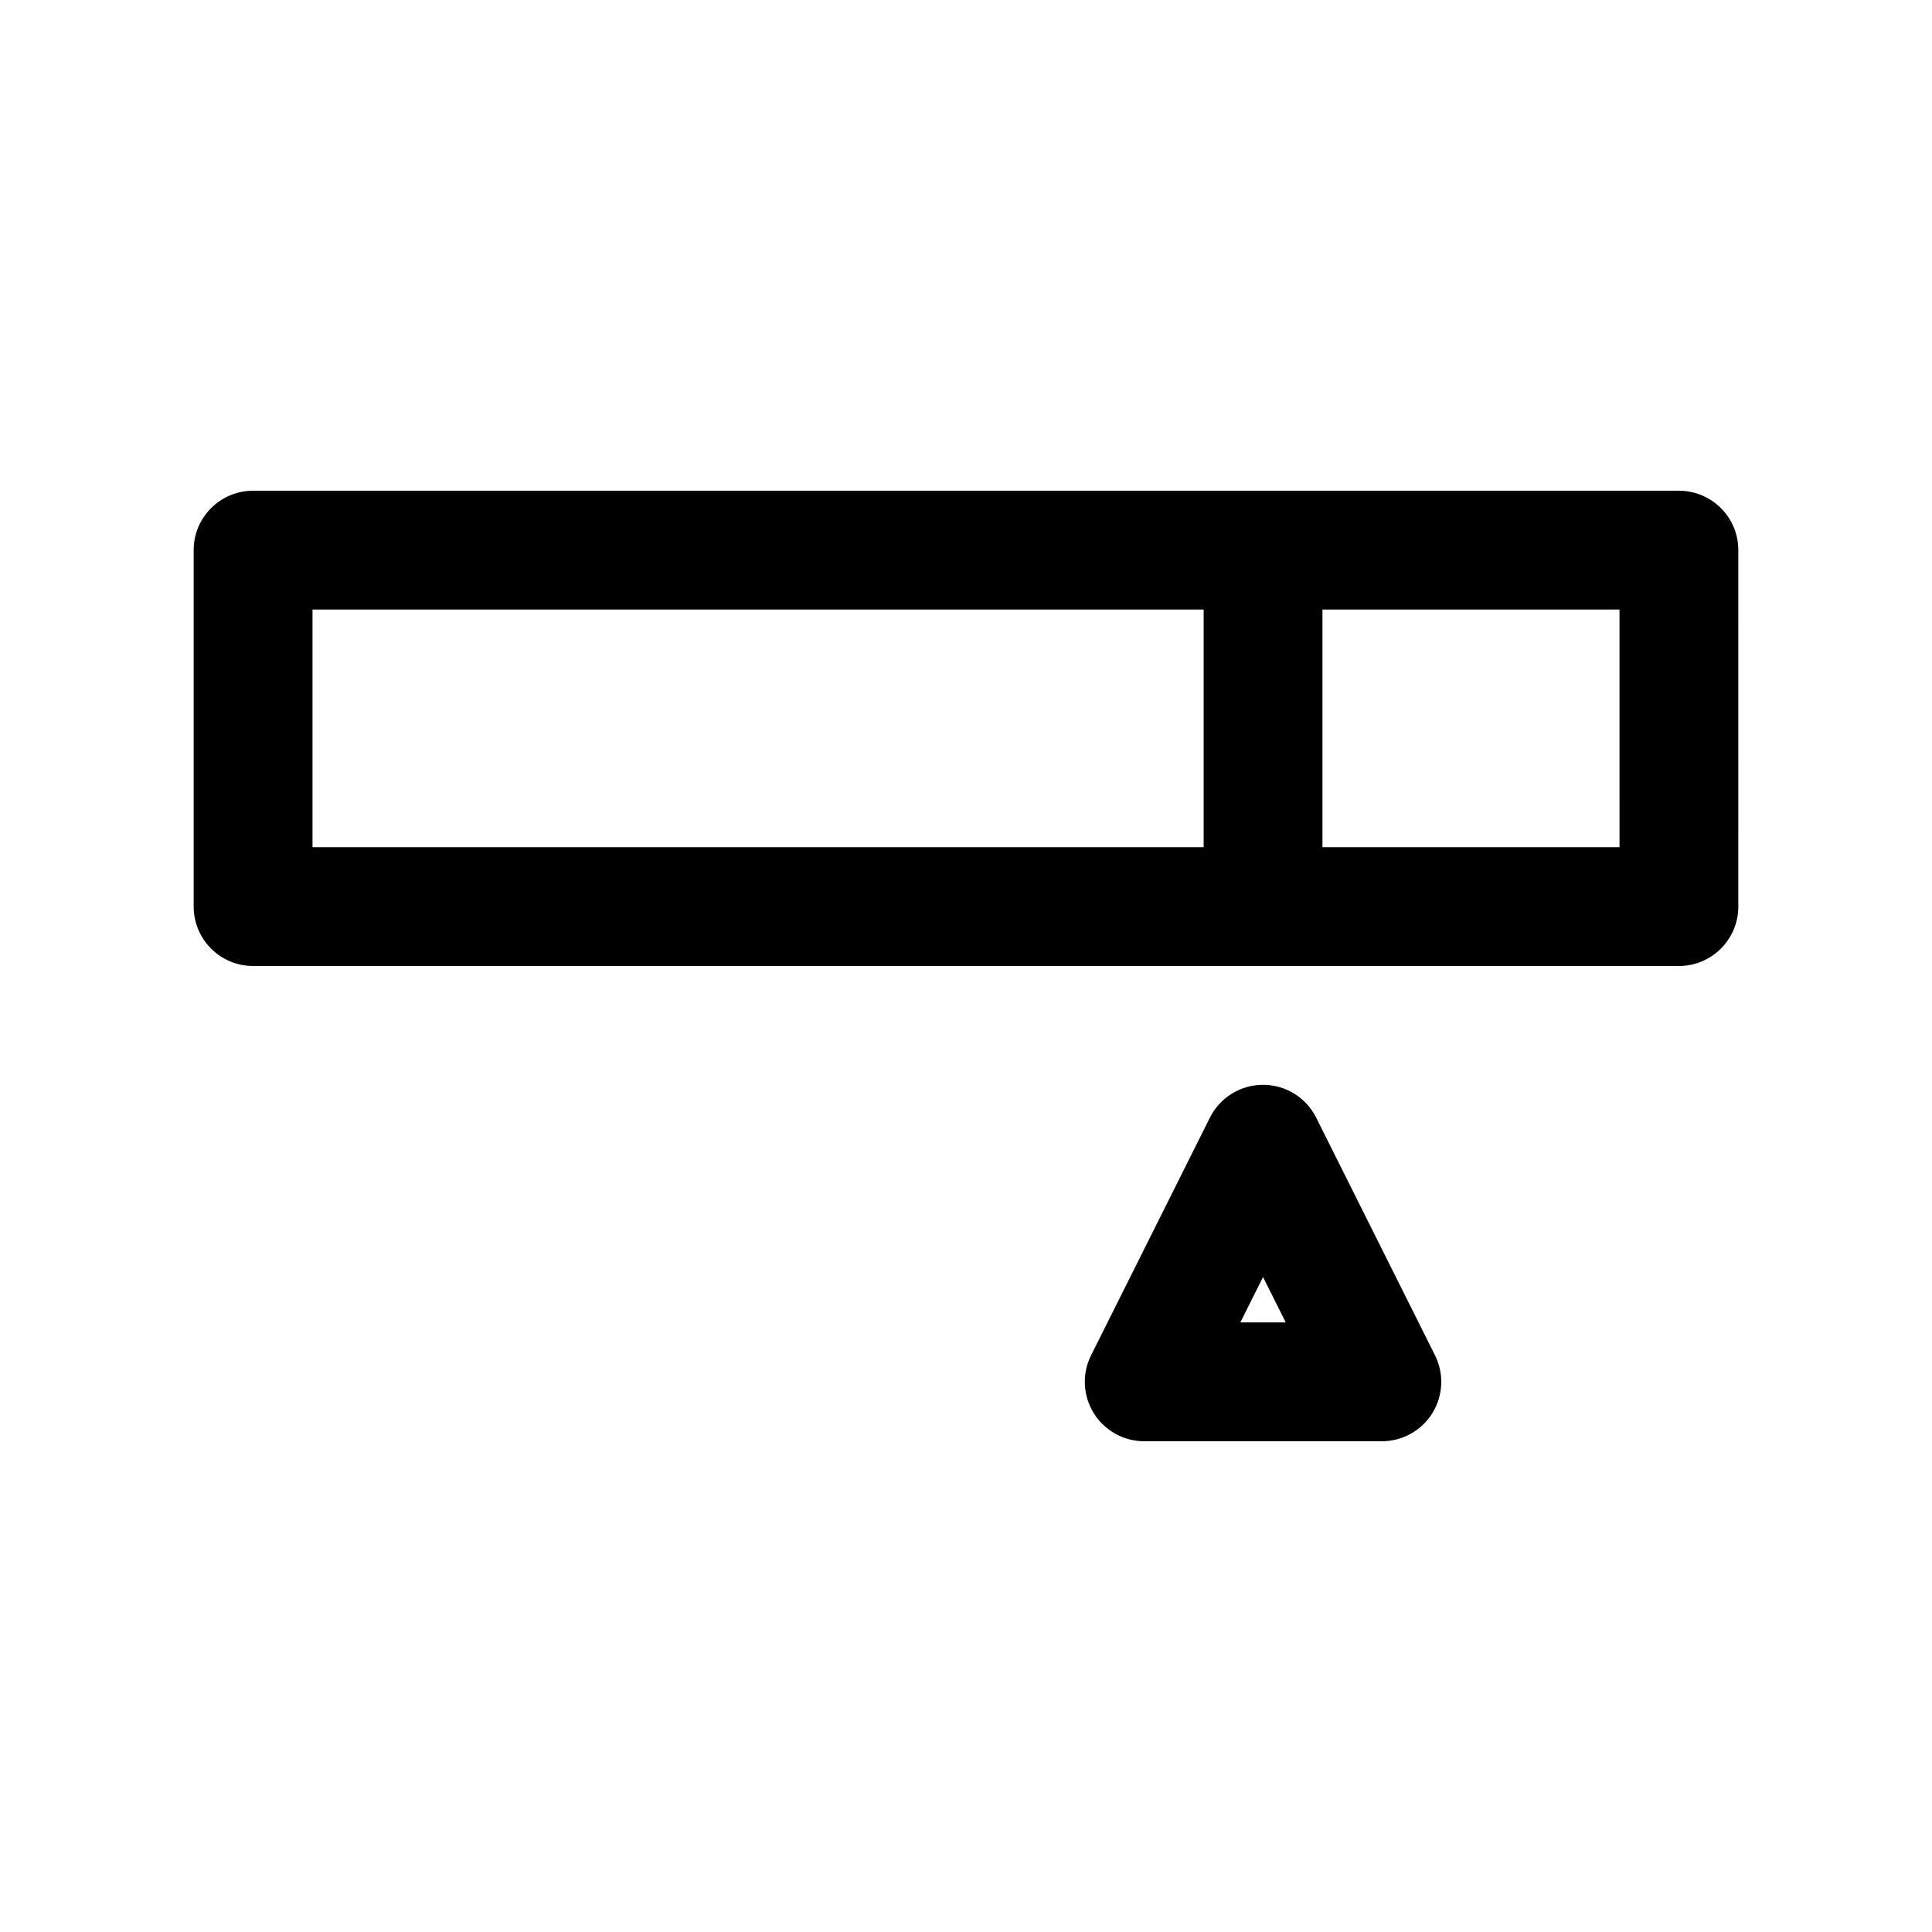
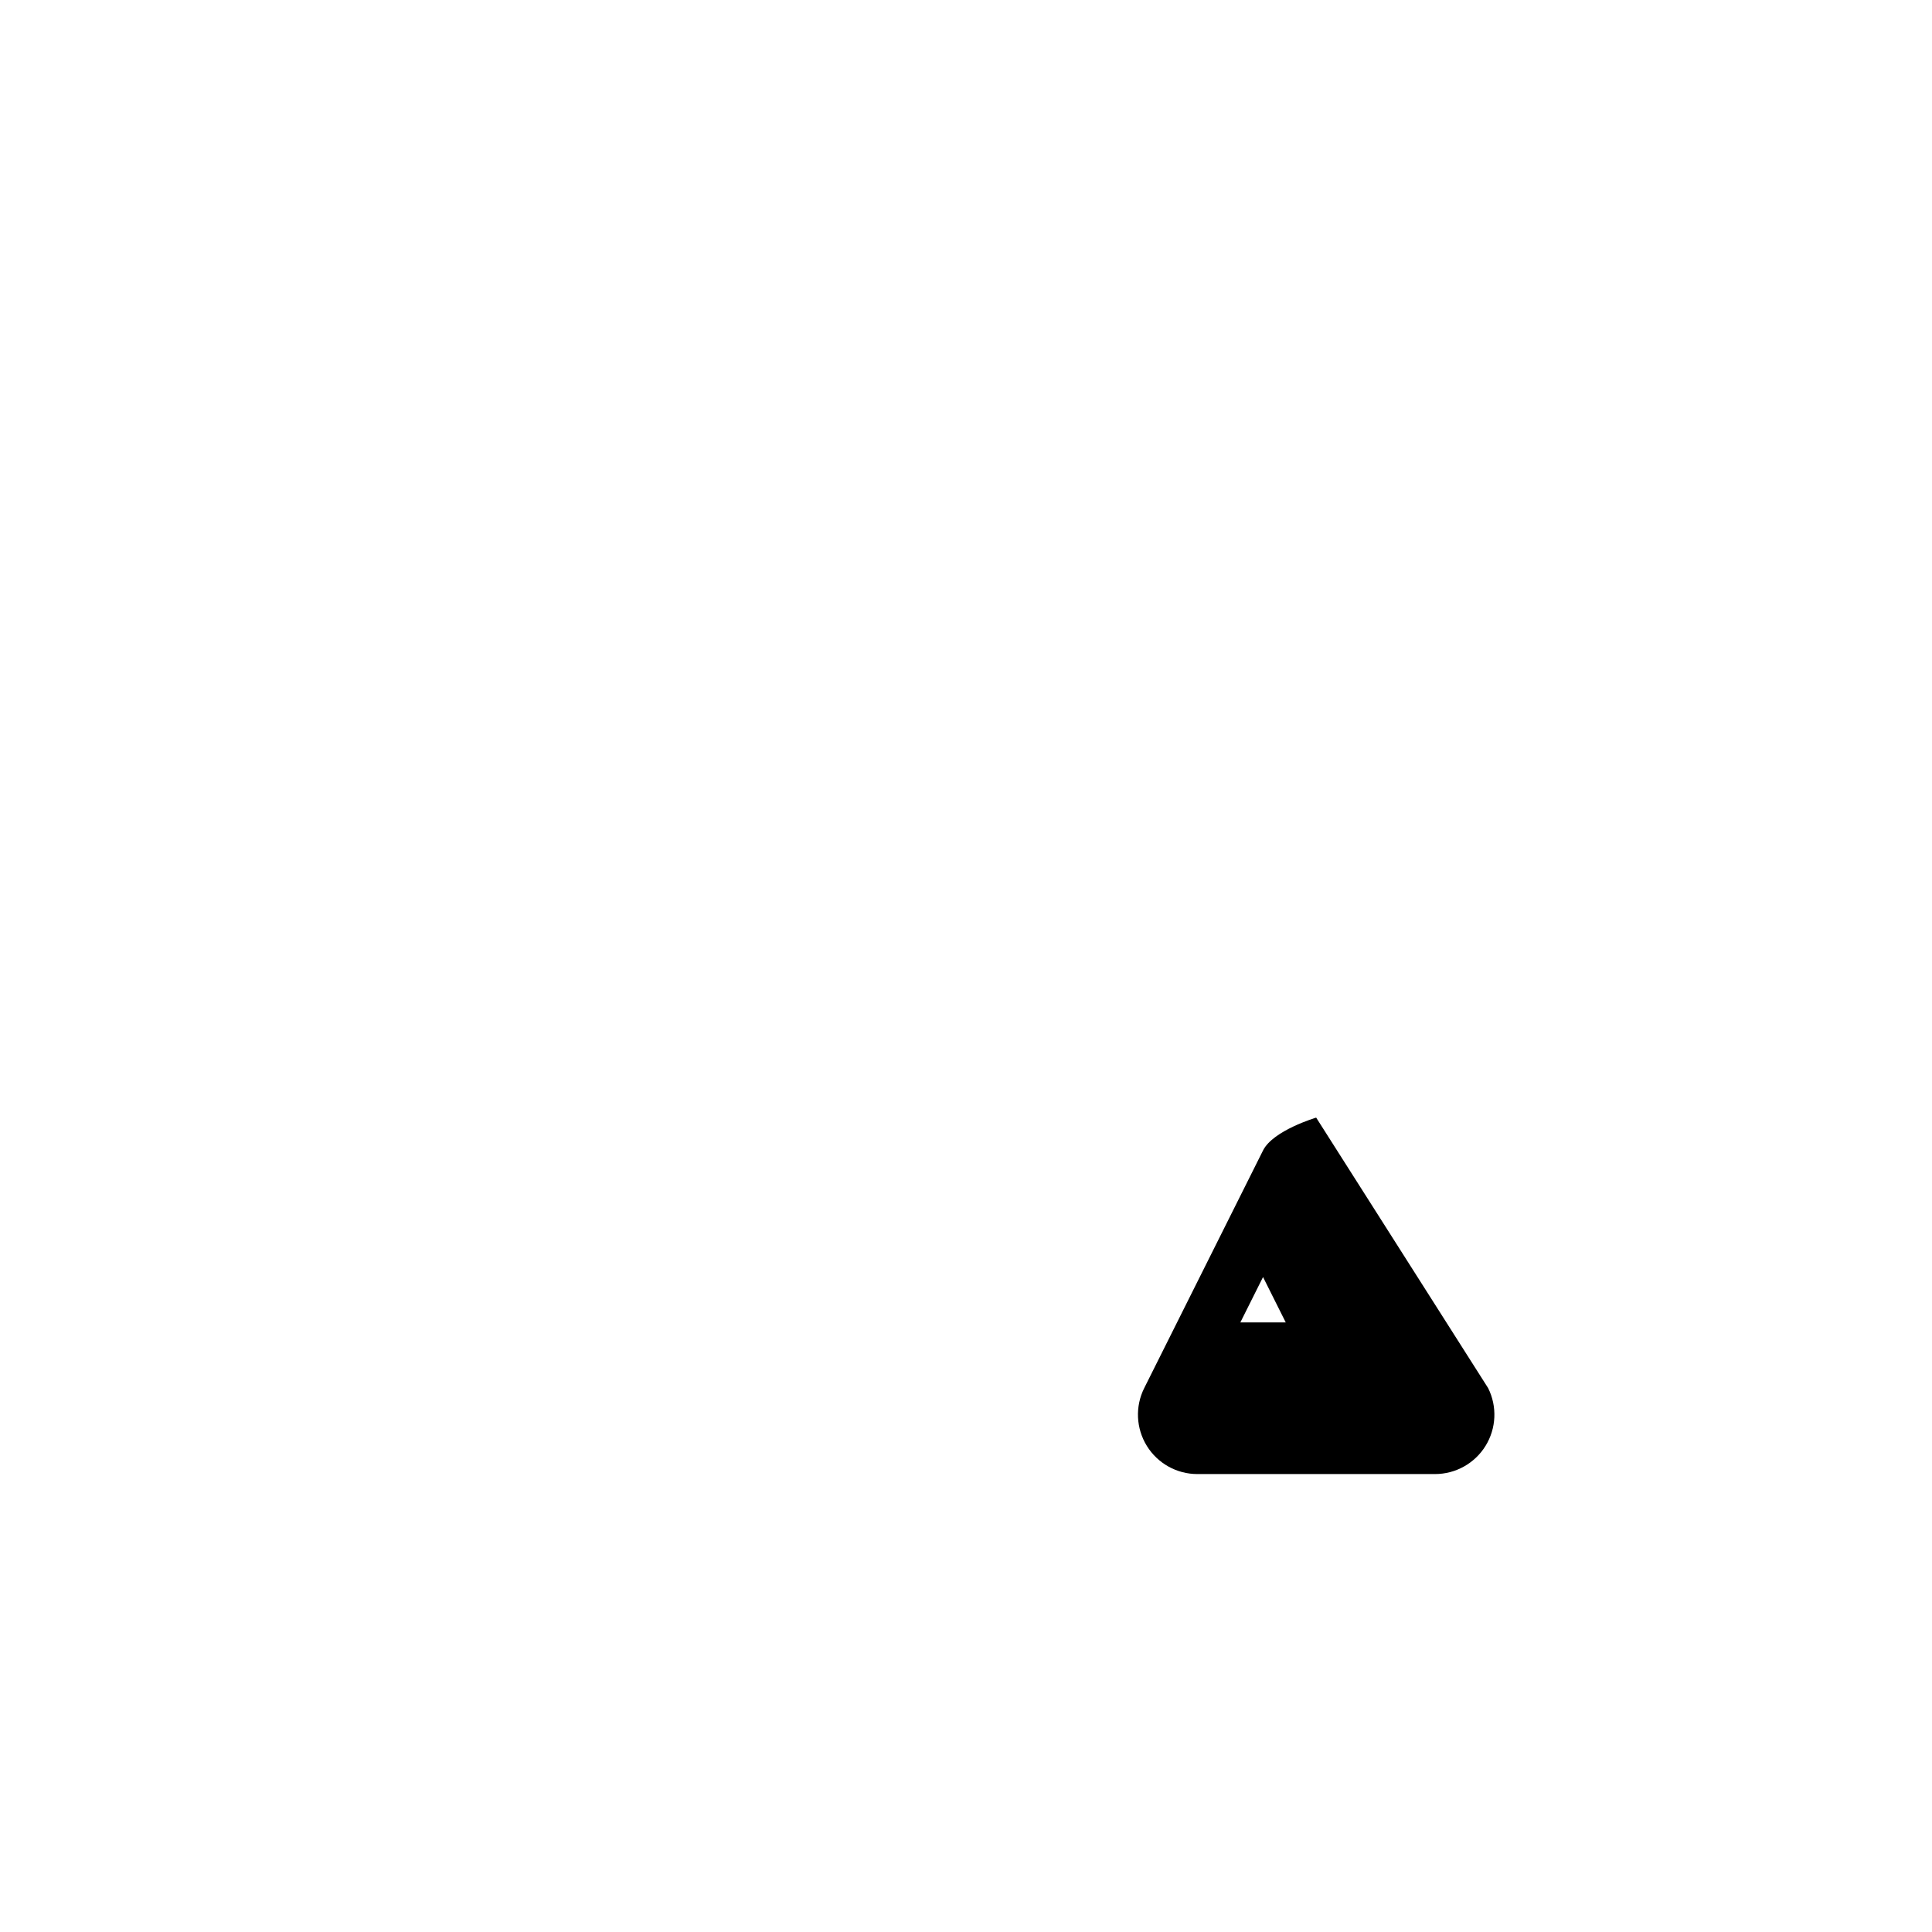
<svg xmlns="http://www.w3.org/2000/svg" fill="#000000" width="800px" height="800px" version="1.1" viewBox="144 144 512 512">
  <g>
-     <path d="m588.93 274.05h-377.86c-8.691 0-15.742 7.055-15.742 15.742v94.465c0 8.691 7.055 15.742 15.742 15.742h377.86c8.691 0 15.742-7.055 15.742-15.742l0.004-94.465c0-8.691-7.055-15.742-15.746-15.742zm-362.11 31.488h236.16v62.977h-236.16zm346.37 62.977h-78.723v-62.977h78.719z" />
-     <path d="m492.8 440.18c-2.668-5.328-8.113-8.695-14.082-8.695s-11.414 3.371-14.082 8.699l-31.488 62.977c-2.441 4.879-2.172 10.676 0.691 15.32 2.867 4.641 7.934 7.465 13.391 7.465h62.977c5.457 0 10.523-2.824 13.391-7.461 2.867-4.644 3.125-10.438 0.691-15.32zm-20.098 54.277 6.016-12.027 6.016 12.027z" />
+     <path d="m492.8 440.18s-11.414 3.371-14.082 8.699l-31.488 62.977c-2.441 4.879-2.172 10.676 0.691 15.32 2.867 4.641 7.934 7.465 13.391 7.465h62.977c5.457 0 10.523-2.824 13.391-7.461 2.867-4.644 3.125-10.438 0.691-15.32zm-20.098 54.277 6.016-12.027 6.016 12.027z" />
  </g>
</svg>